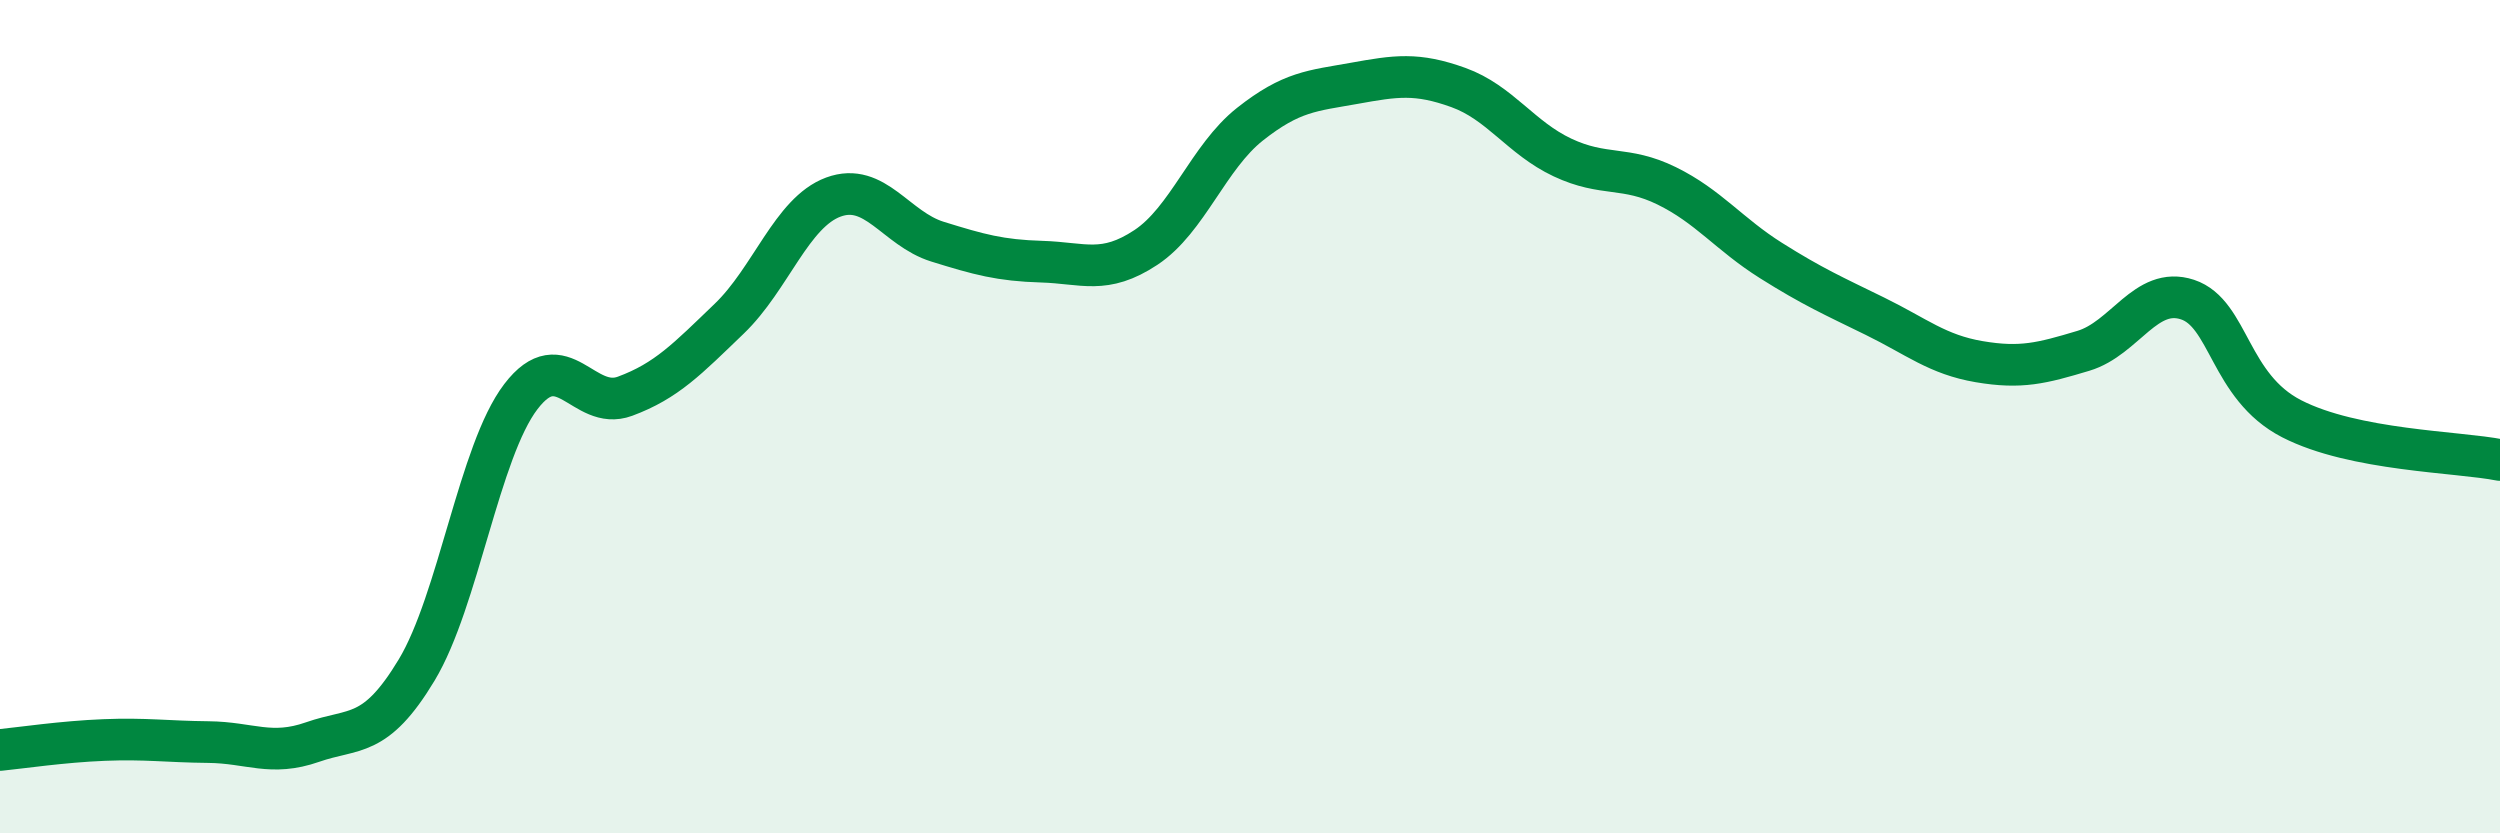
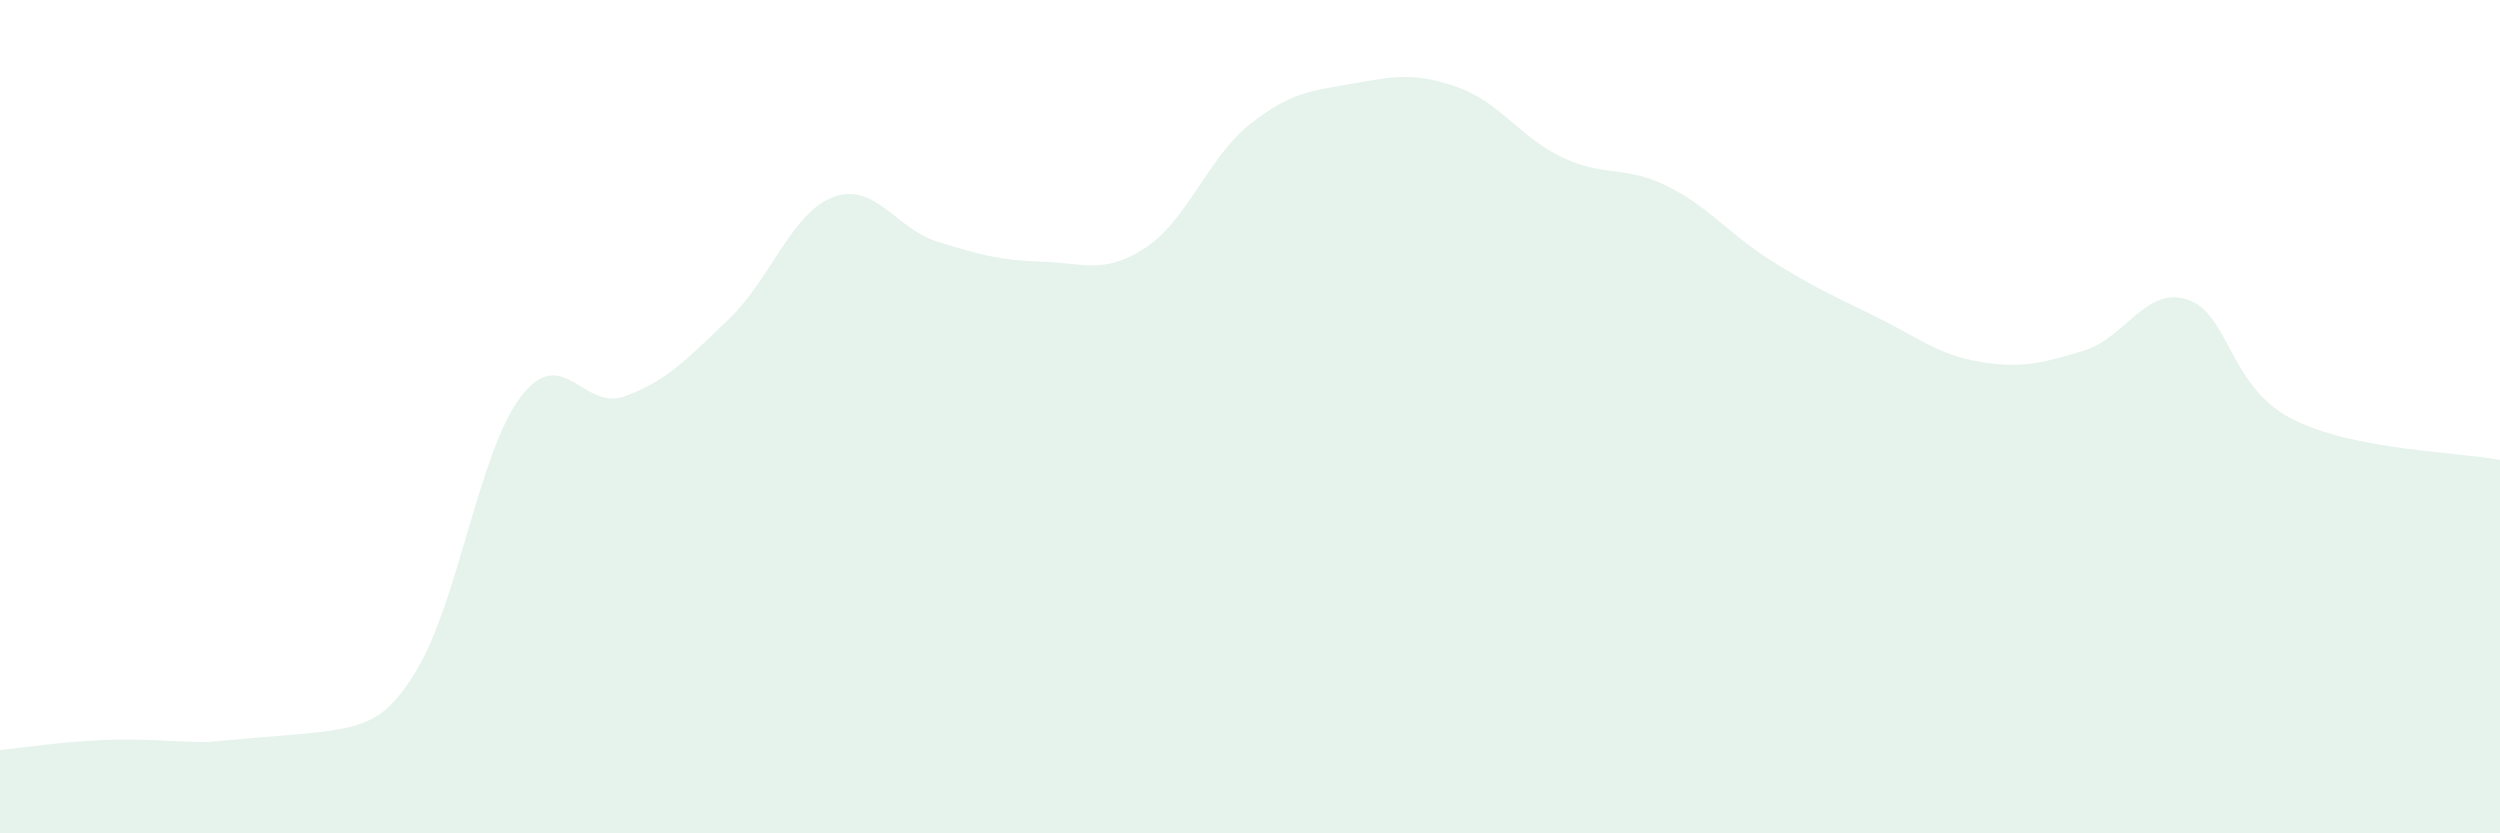
<svg xmlns="http://www.w3.org/2000/svg" width="60" height="20" viewBox="0 0 60 20">
-   <path d="M 0,18 C 0.5,17.95 1.5,17.8 2.5,17.76 C 3.5,17.72 4,17.8 5,17.81 C 6,17.82 6.5,18.16 7.5,17.81 C 8.5,17.46 9,17.74 10,16.08 C 11,14.42 11.5,10.83 12.5,9.52 C 13.5,8.21 14,9.88 15,9.51 C 16,9.14 16.5,8.61 17.5,7.65 C 18.5,6.69 19,5.1 20,4.73 C 21,4.36 21.5,5.49 22.5,5.8 C 23.5,6.11 24,6.25 25,6.28 C 26,6.31 26.5,6.6 27.5,5.94 C 28.5,5.28 29,3.77 30,2.98 C 31,2.19 31.5,2.18 32.5,2 C 33.5,1.82 34,1.74 35,2.1 C 36,2.46 36.5,3.31 37.5,3.78 C 38.5,4.25 39,3.97 40,4.46 C 41,4.95 41.5,5.62 42.5,6.25 C 43.5,6.88 44,7.1 45,7.59 C 46,8.08 46.5,8.51 47.5,8.68 C 48.5,8.85 49,8.72 50,8.42 C 51,8.12 51.5,6.86 52.5,7.19 C 53.5,7.52 53.5,9.28 55,10.05 C 56.5,10.82 59,10.84 60,11.04L60 20L0 20Z" fill="#008740" opacity="0.1" stroke-linecap="round" stroke-linejoin="round" />
-   <path d="M 0,18 C 0.5,17.95 1.5,17.8 2.5,17.76 C 3.5,17.72 4,17.8 5,17.81 C 6,17.82 6.5,18.16 7.5,17.81 C 8.5,17.46 9,17.74 10,16.08 C 11,14.42 11.5,10.83 12.5,9.52 C 13.5,8.21 14,9.88 15,9.51 C 16,9.14 16.5,8.61 17.5,7.65 C 18.5,6.69 19,5.1 20,4.73 C 21,4.36 21.5,5.49 22.5,5.8 C 23.5,6.11 24,6.25 25,6.28 C 26,6.31 26.5,6.6 27.5,5.94 C 28.5,5.28 29,3.77 30,2.98 C 31,2.19 31.5,2.18 32.5,2 C 33.5,1.82 34,1.74 35,2.1 C 36,2.46 36.5,3.31 37.5,3.78 C 38.5,4.25 39,3.97 40,4.46 C 41,4.95 41.5,5.62 42.5,6.25 C 43.5,6.88 44,7.1 45,7.59 C 46,8.08 46.5,8.51 47.5,8.68 C 48.5,8.85 49,8.72 50,8.42 C 51,8.12 51.5,6.86 52.5,7.19 C 53.5,7.52 53.5,9.28 55,10.05 C 56.5,10.82 59,10.84 60,11.04" stroke="#008740" stroke-width="1" fill="none" stroke-linecap="round" stroke-linejoin="round" />
+   <path d="M 0,18 C 0.5,17.95 1.5,17.8 2.5,17.76 C 3.5,17.72 4,17.8 5,17.81 C 8.5,17.46 9,17.74 10,16.08 C 11,14.42 11.5,10.83 12.5,9.52 C 13.5,8.21 14,9.88 15,9.51 C 16,9.14 16.5,8.61 17.5,7.65 C 18.5,6.69 19,5.1 20,4.73 C 21,4.36 21.5,5.49 22.5,5.8 C 23.5,6.11 24,6.25 25,6.28 C 26,6.31 26.5,6.6 27.5,5.94 C 28.5,5.28 29,3.77 30,2.98 C 31,2.19 31.5,2.18 32.5,2 C 33.5,1.82 34,1.74 35,2.1 C 36,2.46 36.5,3.31 37.5,3.78 C 38.5,4.25 39,3.97 40,4.46 C 41,4.95 41.5,5.62 42.5,6.25 C 43.5,6.88 44,7.1 45,7.59 C 46,8.08 46.5,8.51 47.5,8.68 C 48.5,8.85 49,8.72 50,8.42 C 51,8.12 51.5,6.86 52.5,7.19 C 53.5,7.52 53.5,9.28 55,10.05 C 56.5,10.82 59,10.84 60,11.04L60 20L0 20Z" fill="#008740" opacity="0.1" stroke-linecap="round" stroke-linejoin="round" />
</svg>